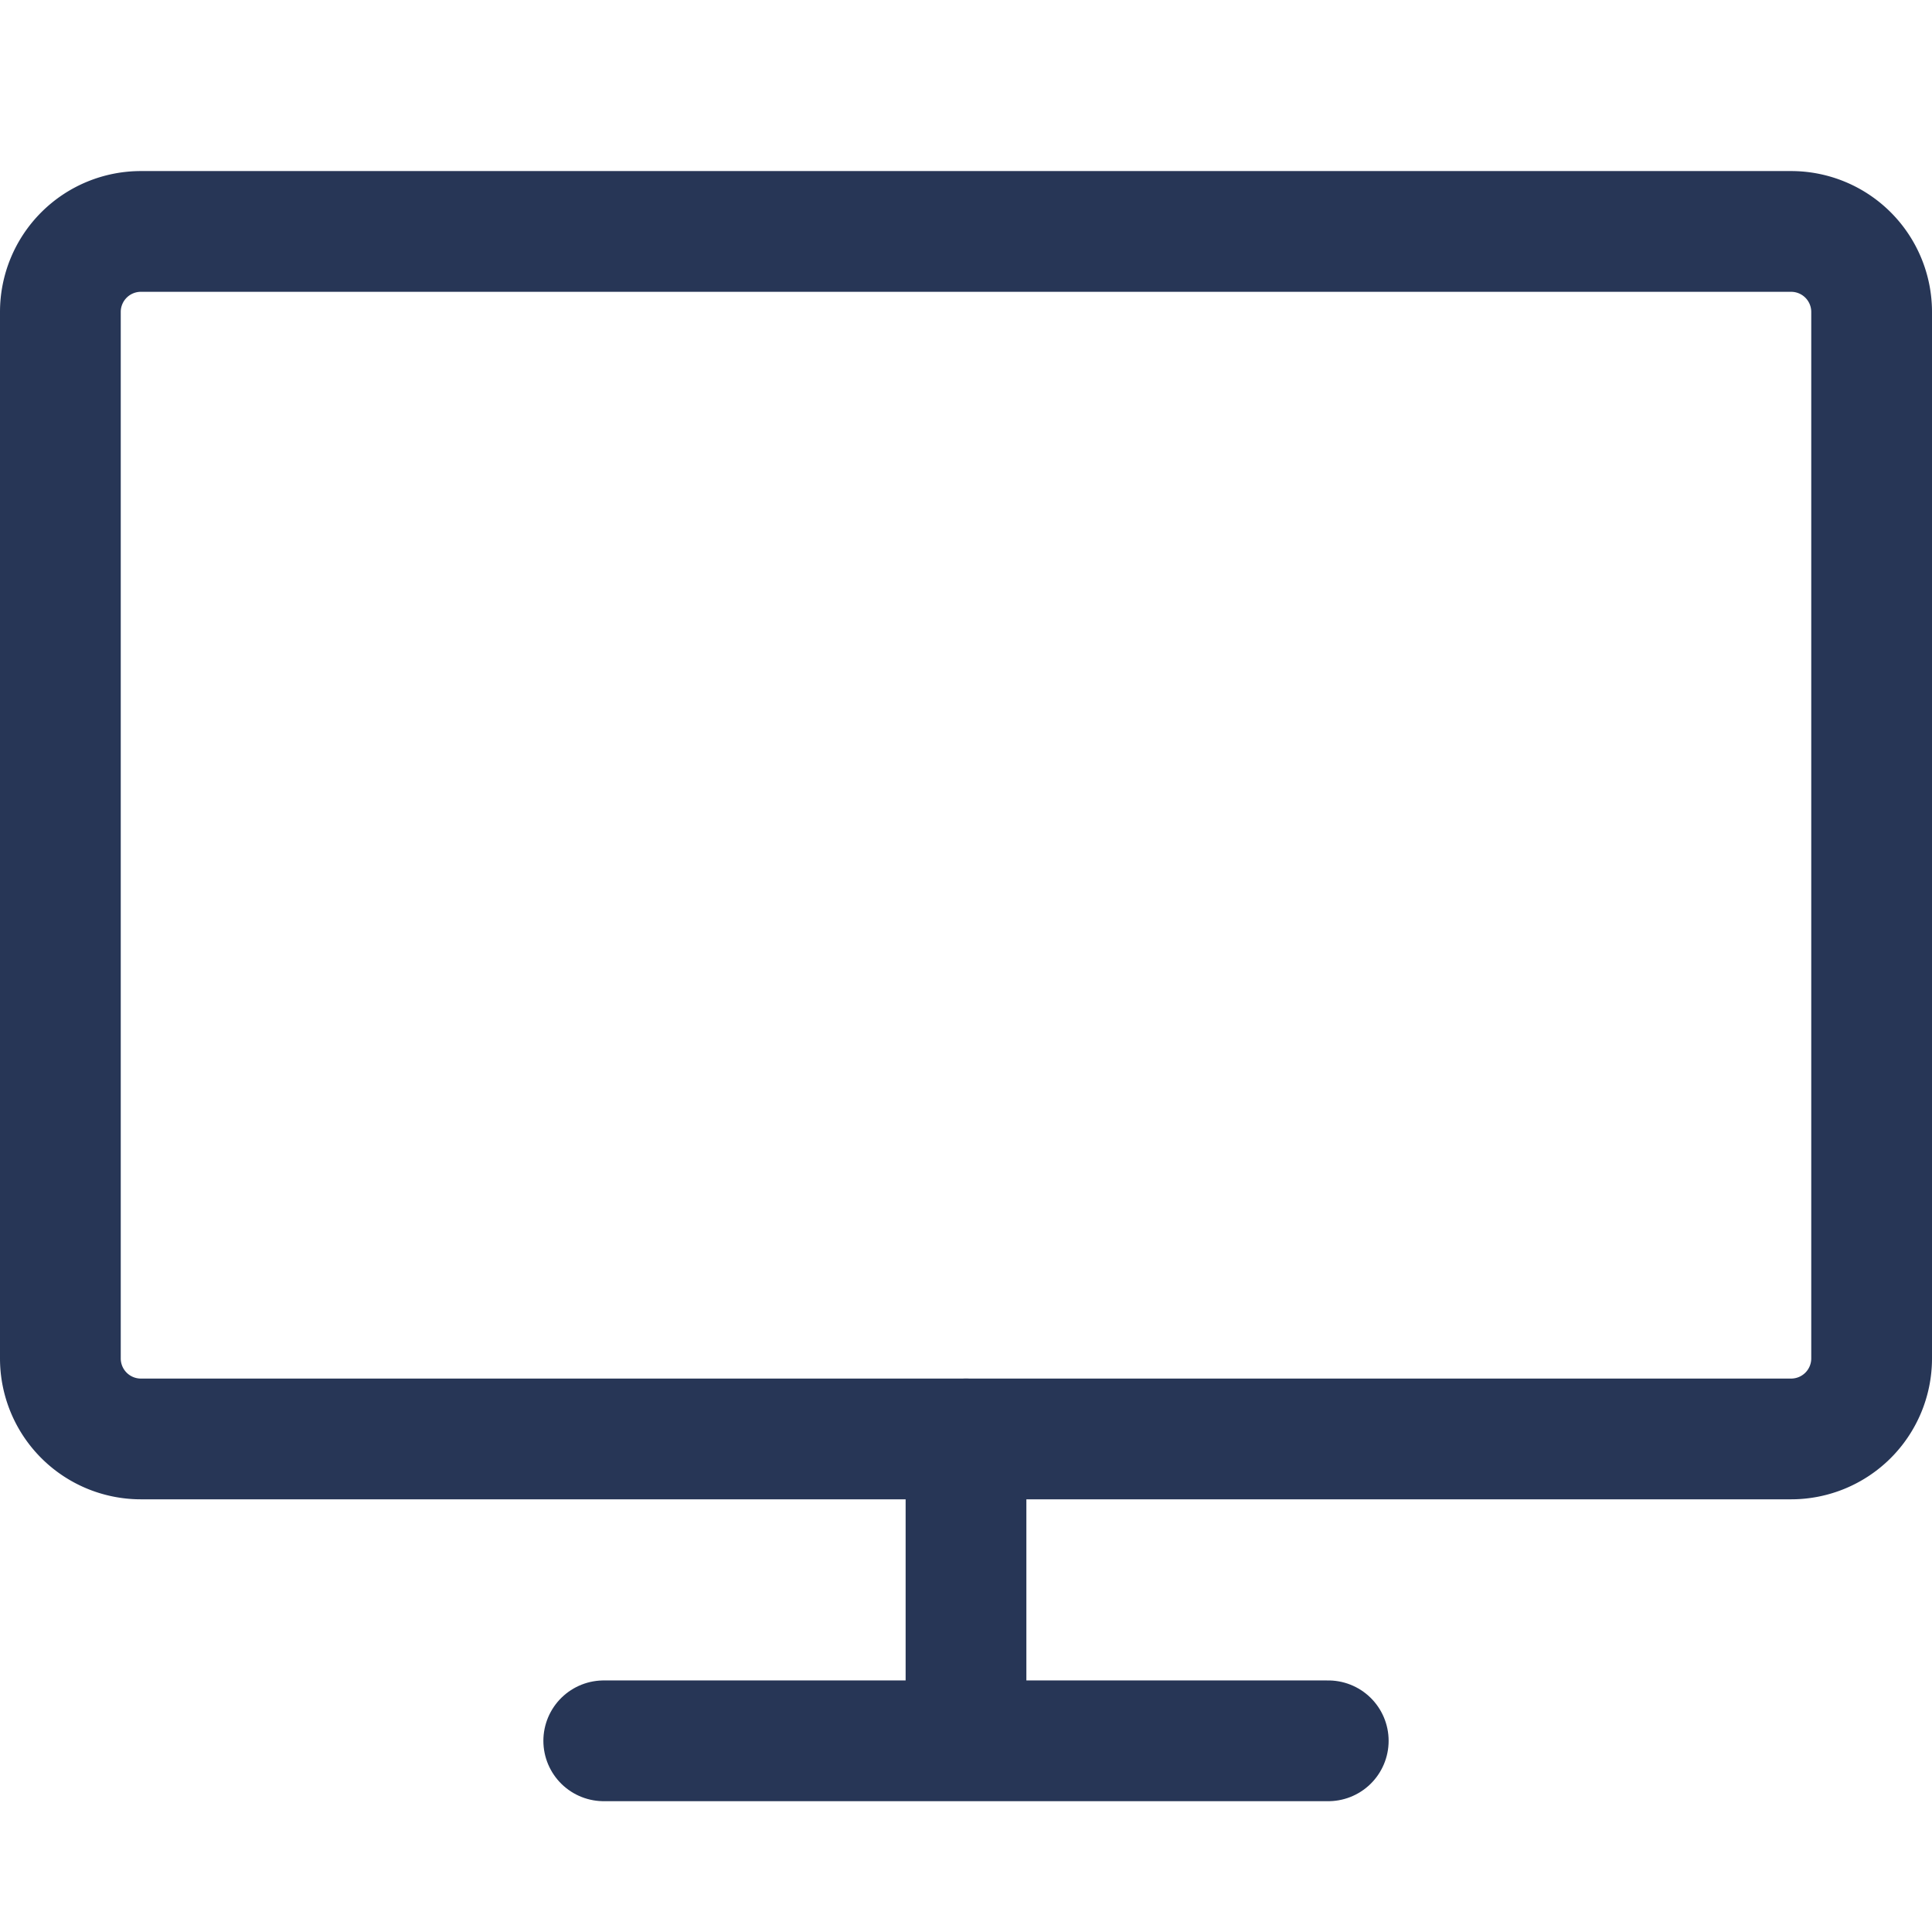
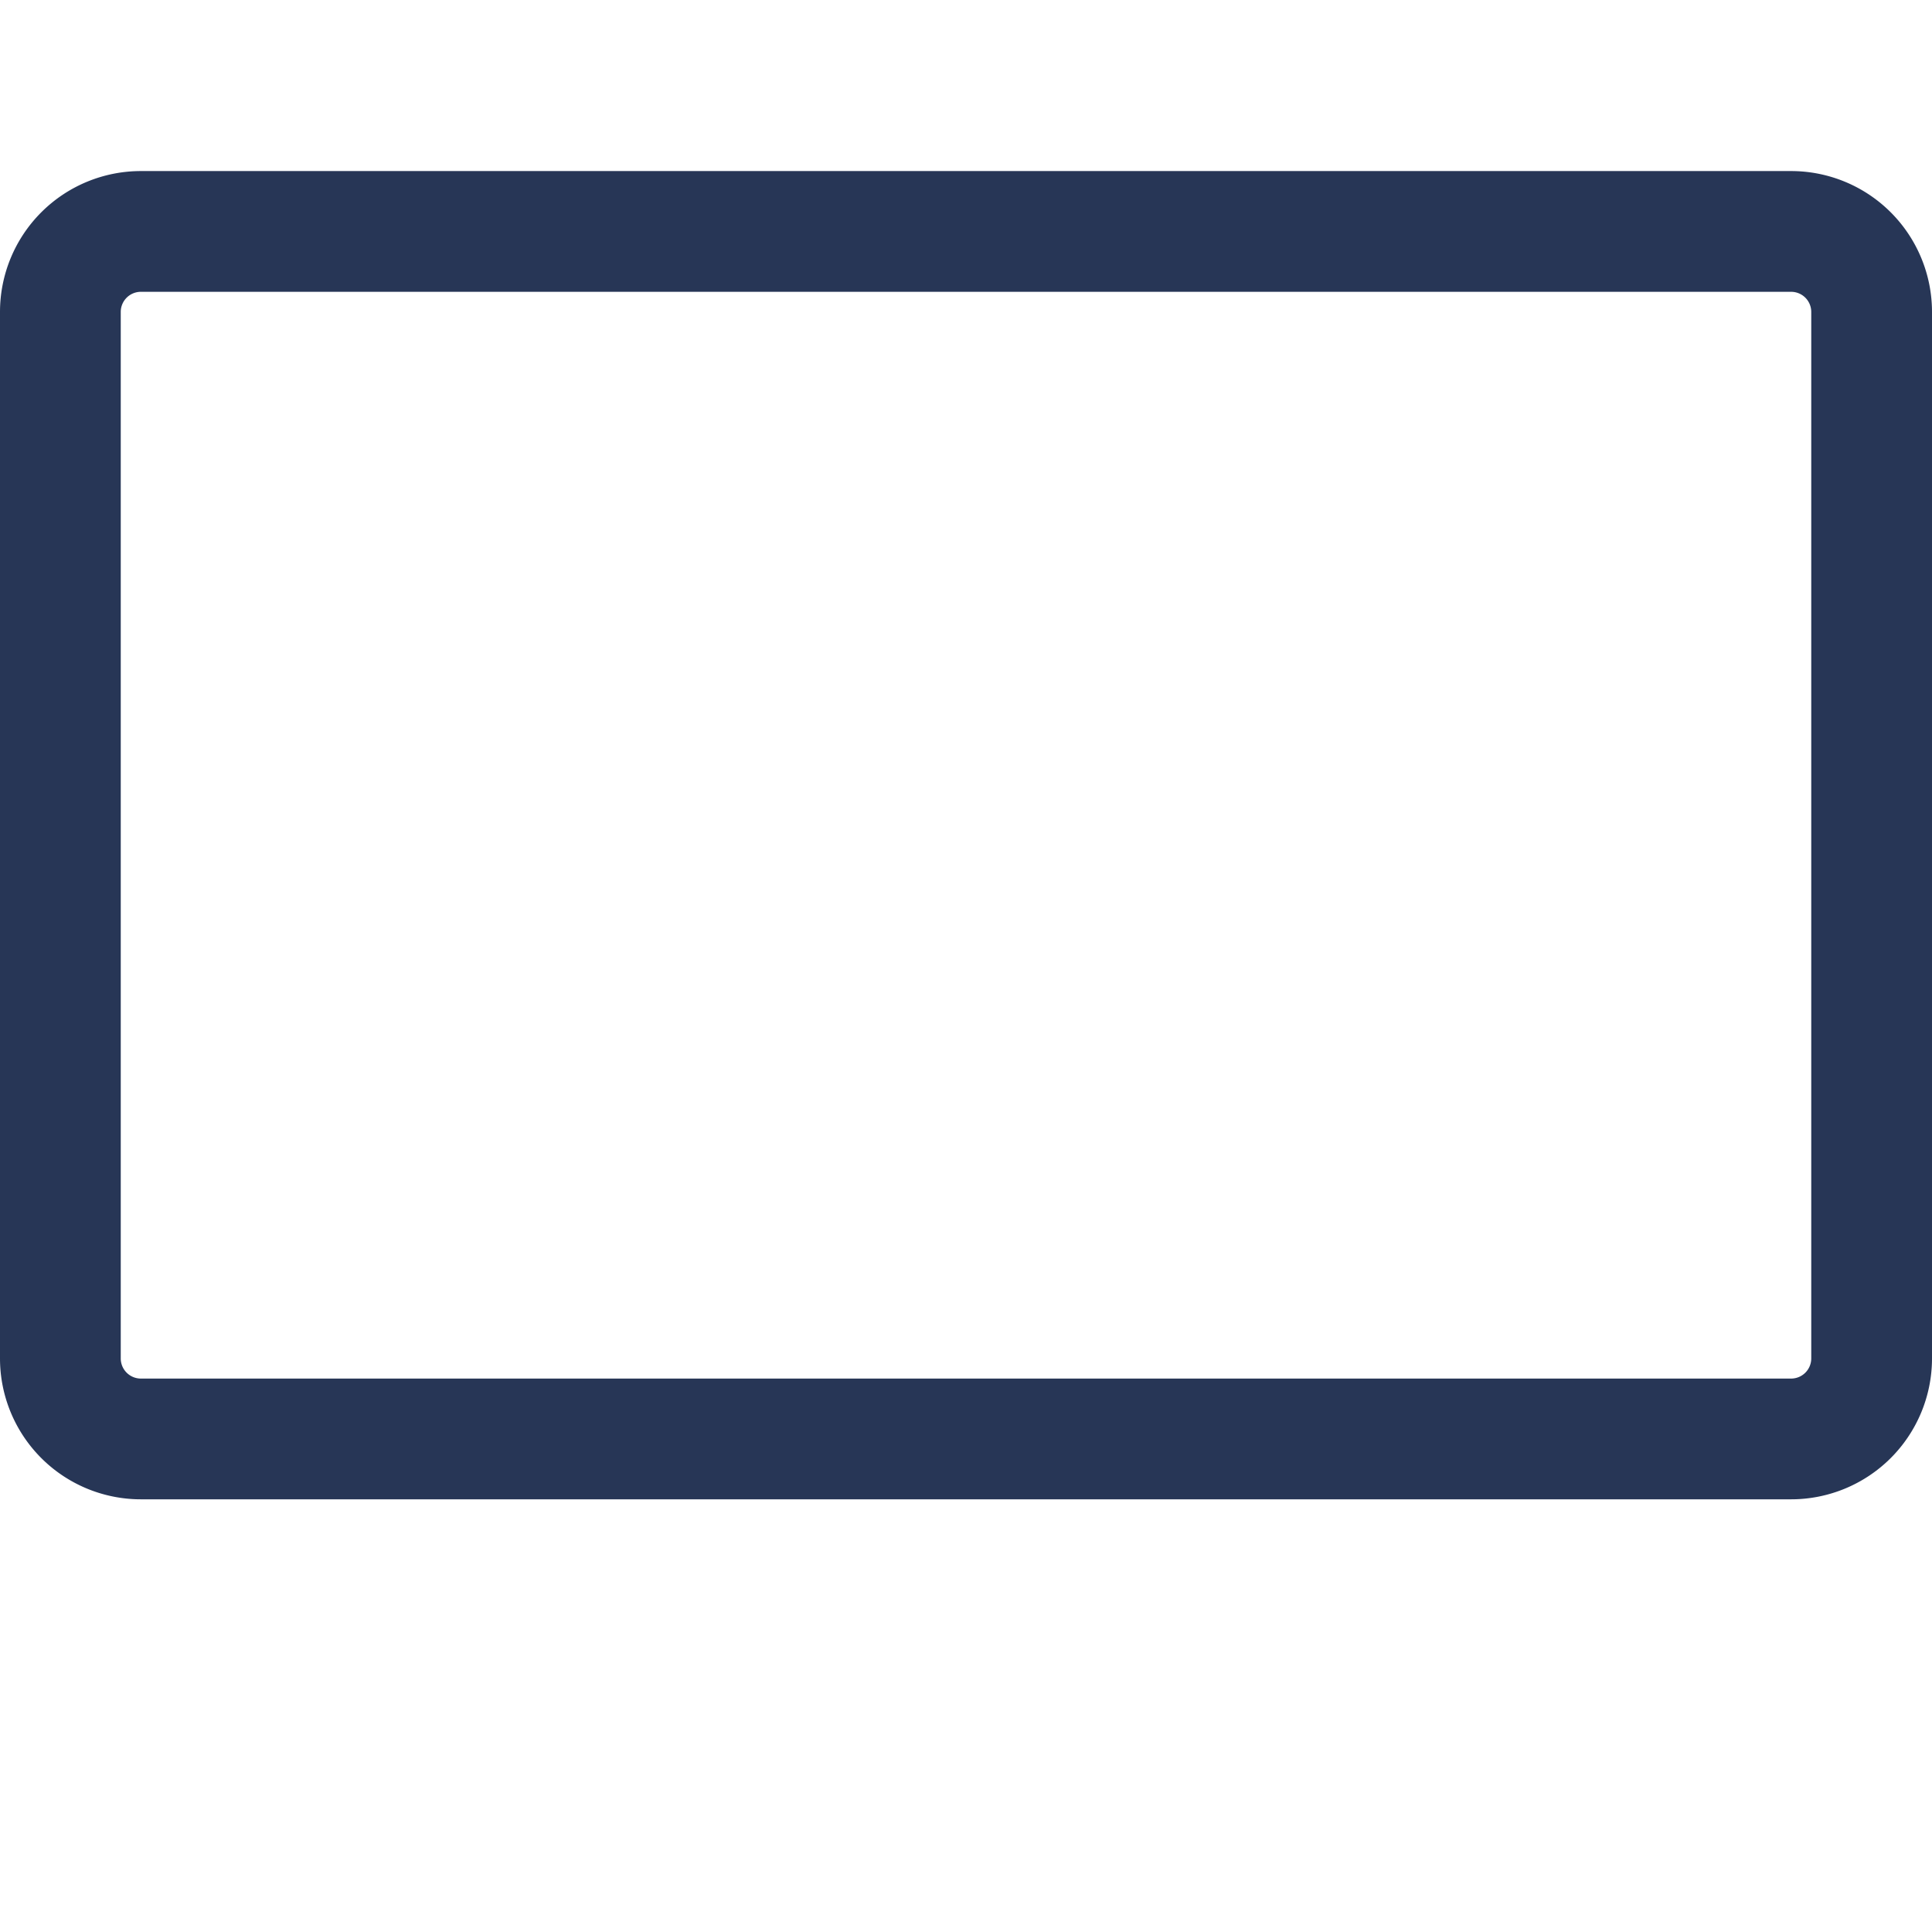
<svg xmlns="http://www.w3.org/2000/svg" width="24" height="24" fill="none">
  <path clip-rule="evenodd" d="M.75 3.875a1 1 0 011-1h20.5a1 1 0 011 1v13a1 1 0 01-1 1H1.75a1 1 0 01-1-1v-13z" stroke="#273656" stroke-width="1.5" stroke-linecap="round" stroke-linejoin="round" />
-   <path d="M7.5 21.625h9M12 17.875v3.75" stroke="#273656" stroke-width="1.5" stroke-linecap="round" stroke-linejoin="round" />
</svg>